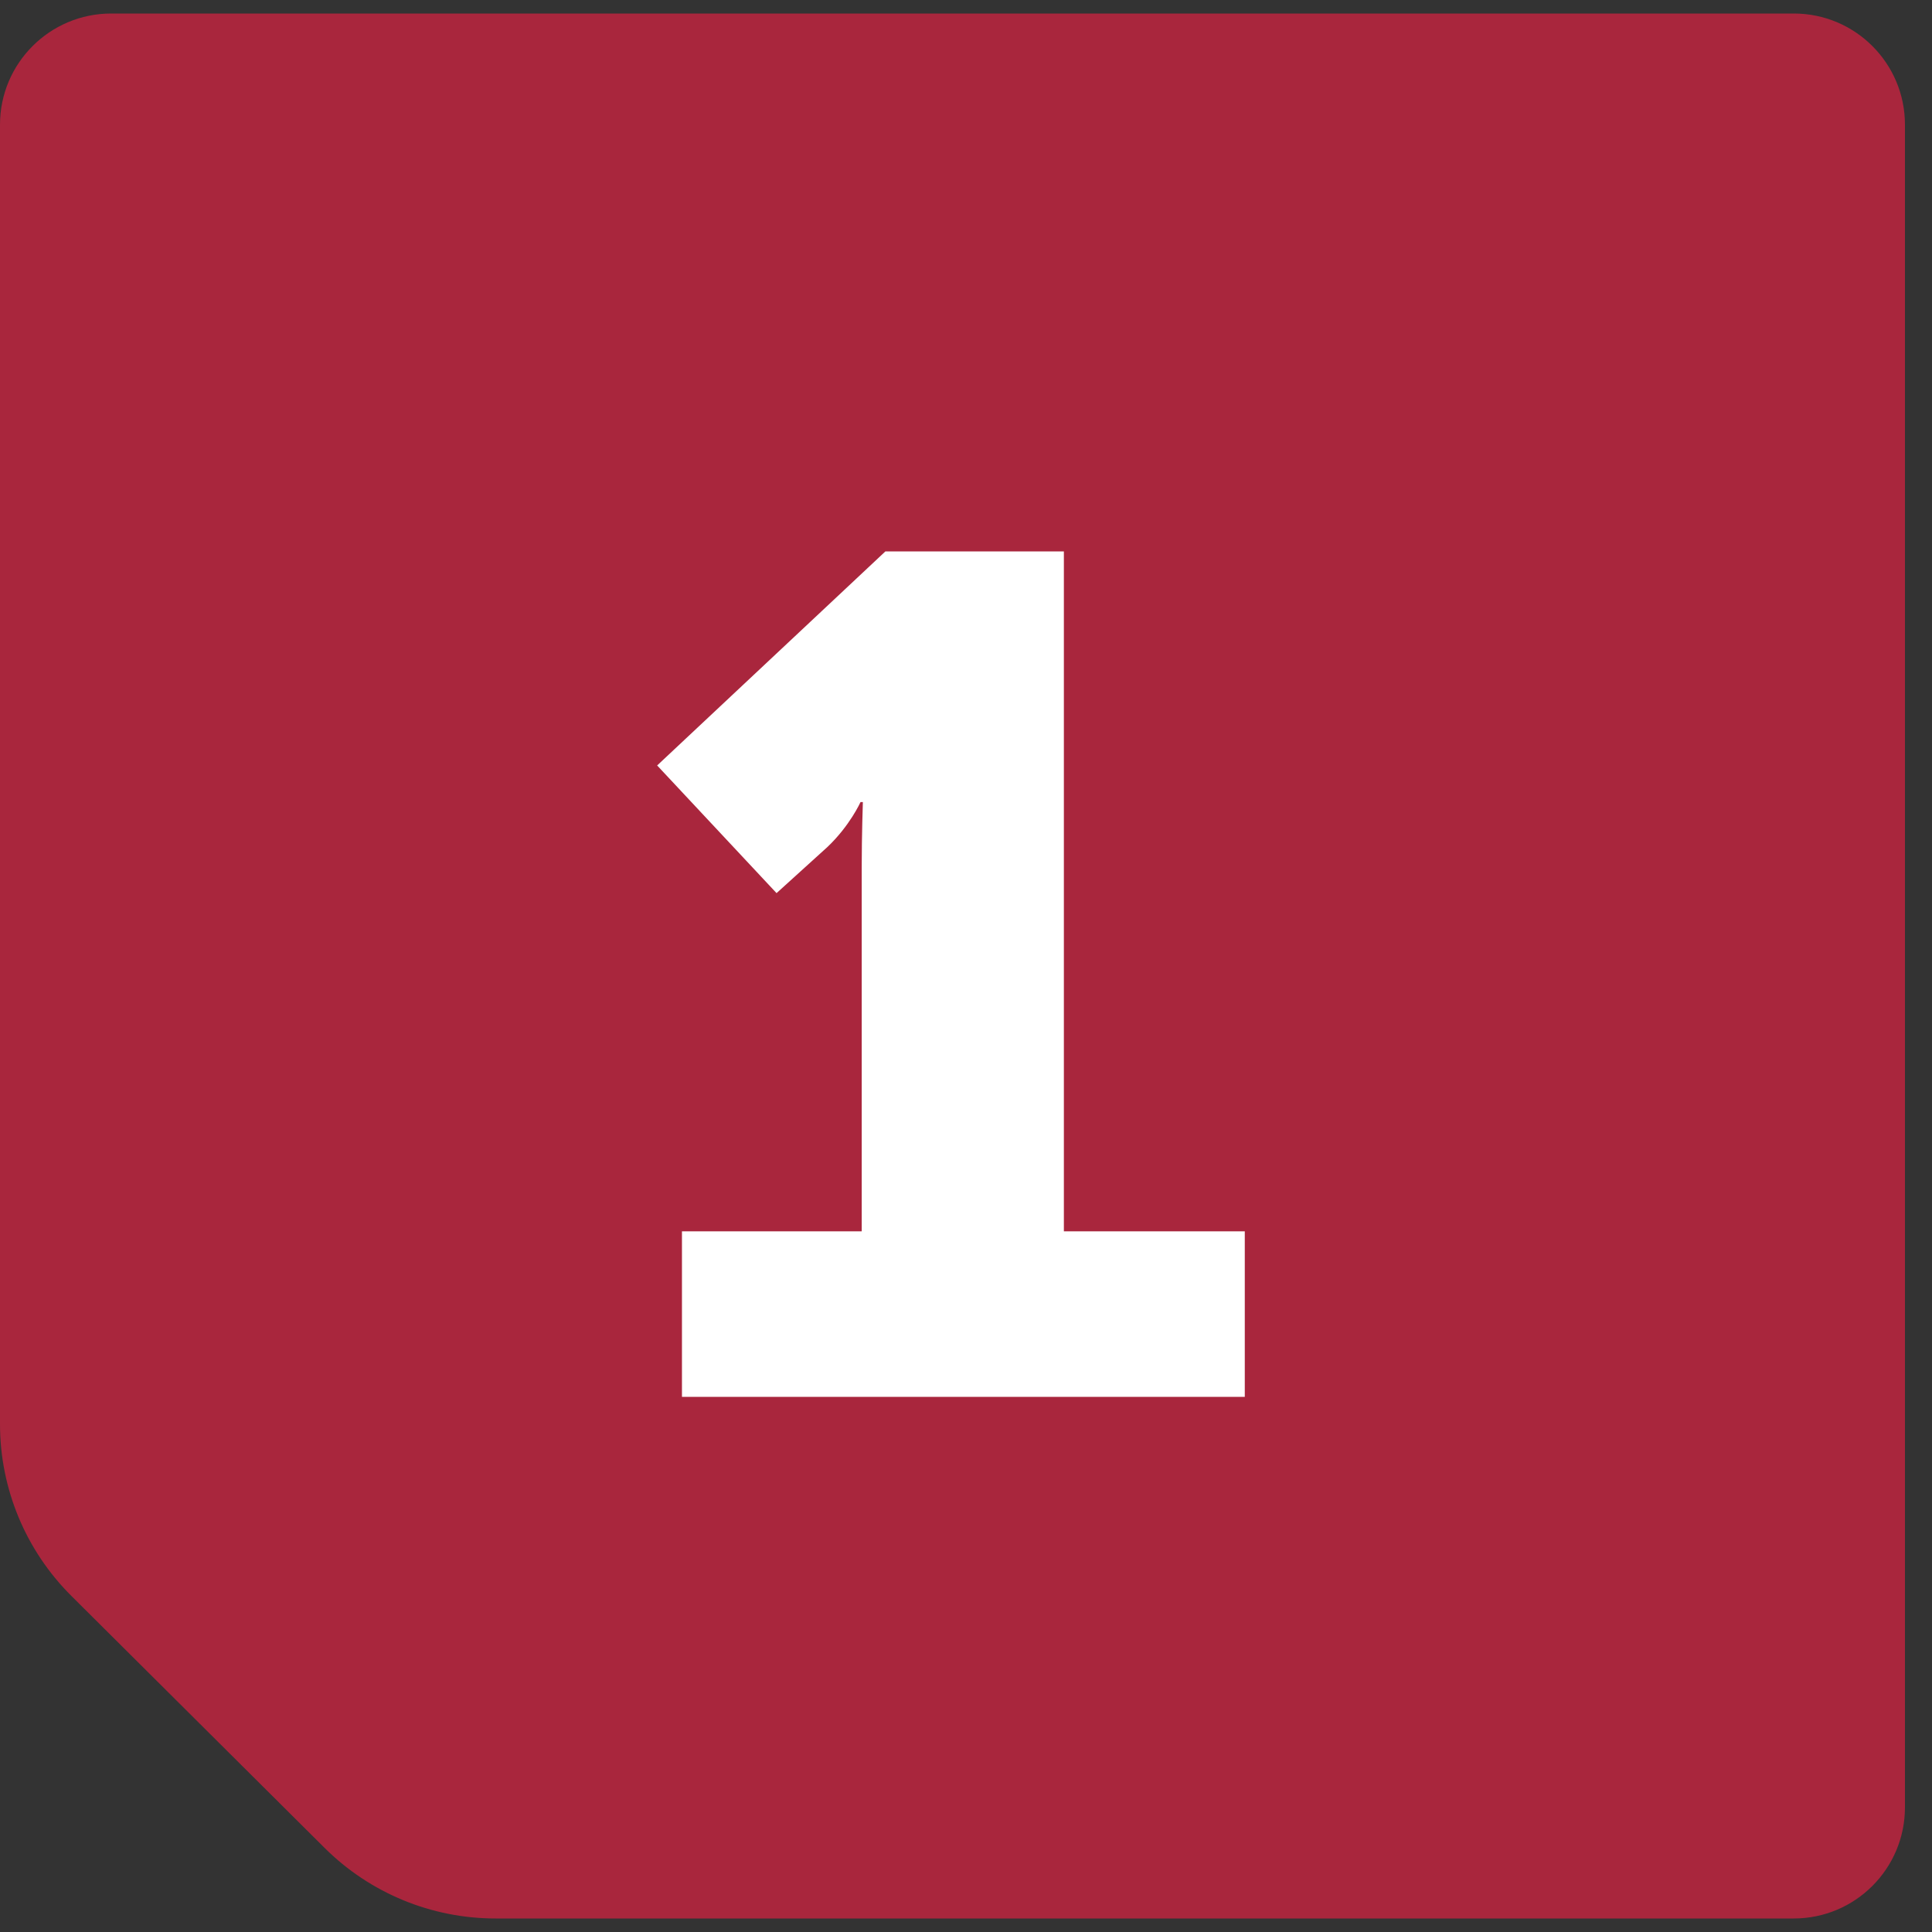
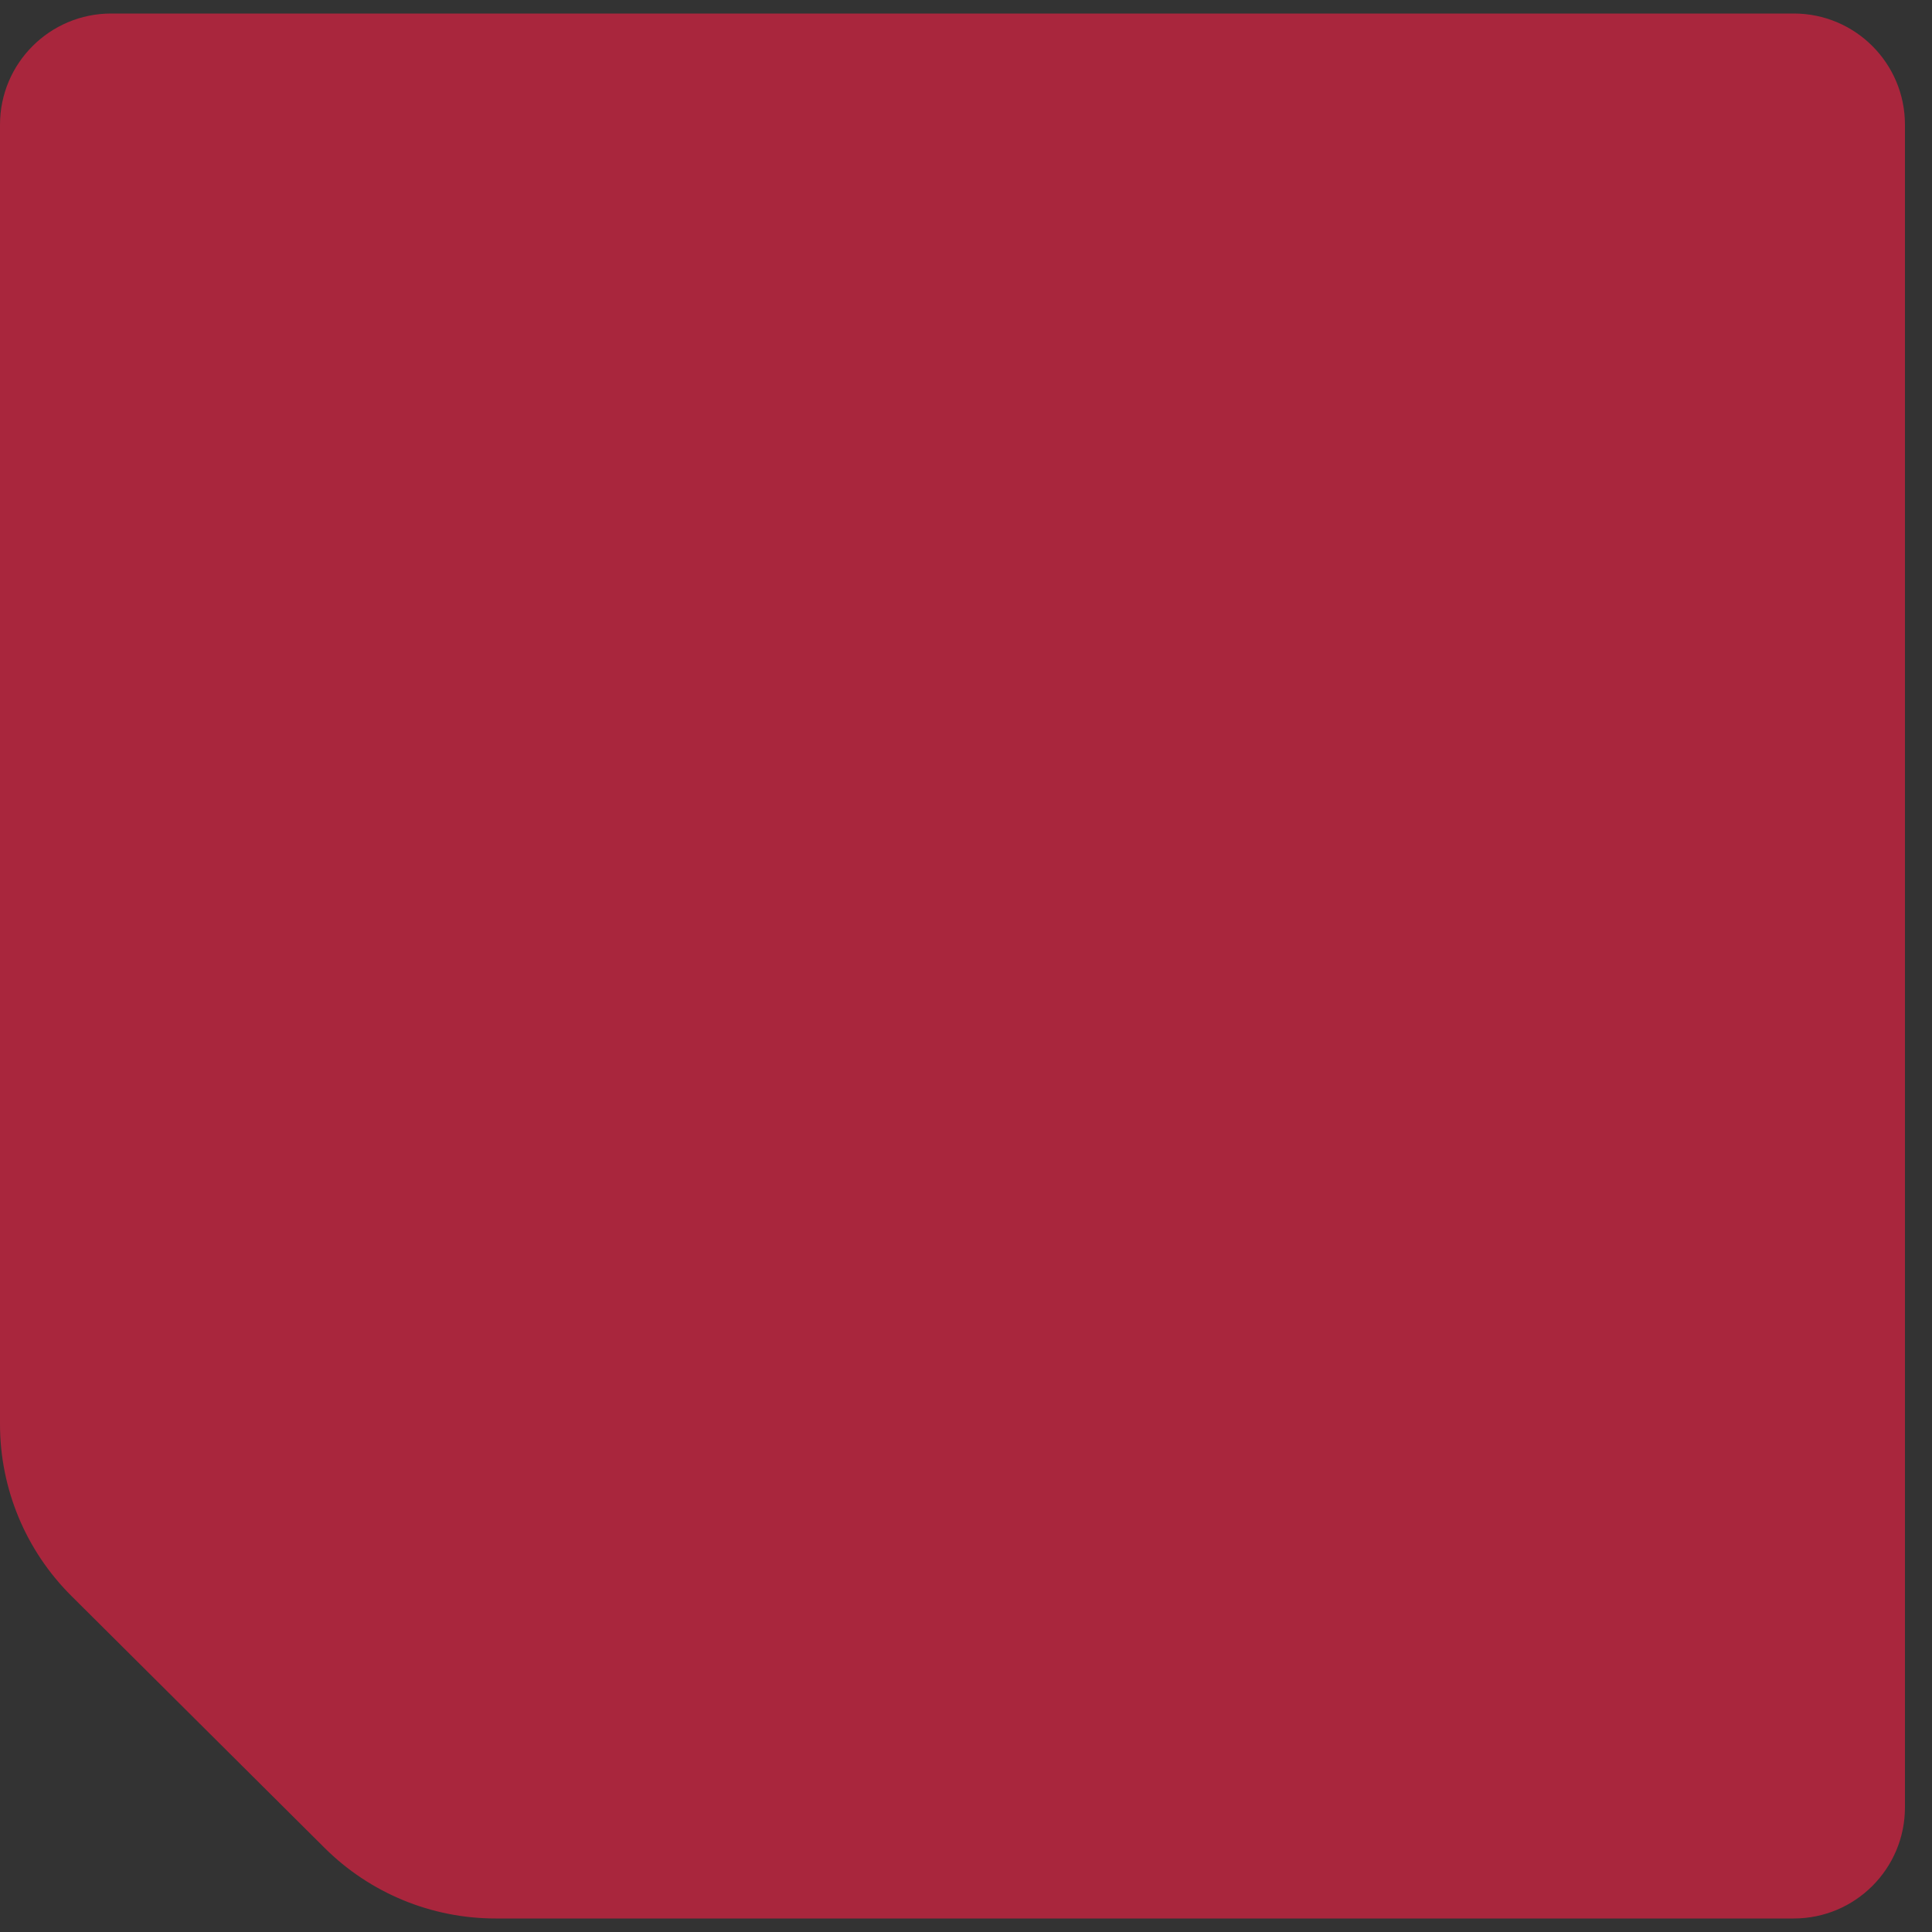
<svg xmlns="http://www.w3.org/2000/svg" width="50" height="50" viewBox="0 0 50 50" fill="none">
  <rect x="0" y="0" width="50" height="50" fill="#333333" stroke="none" />
  <path d="M12.824 49.65H46.424C48.013 49.65 49.3 48.361 49.3 46.774V3.226C49.3 1.637 48.011 0.35 46.424 0.35H2.876C1.289 0.35 0 1.639 0 3.226V36.858C0 38.528 0.665 40.128 1.85 41.305L8.399 47.822C9.575 48.993 11.165 49.65 12.824 49.65Z" fill="#A9263D" />
-   <path d="M17.649 36.15H32.215V31.866H27.533V14.271H22.913L17.007 19.81L20.097 23.114L21.413 21.921C21.995 21.37 22.27 20.758 22.27 20.758H22.331C22.331 20.758 22.301 21.615 22.301 22.441V31.866H17.649V36.15Z" fill="white" />
</svg>